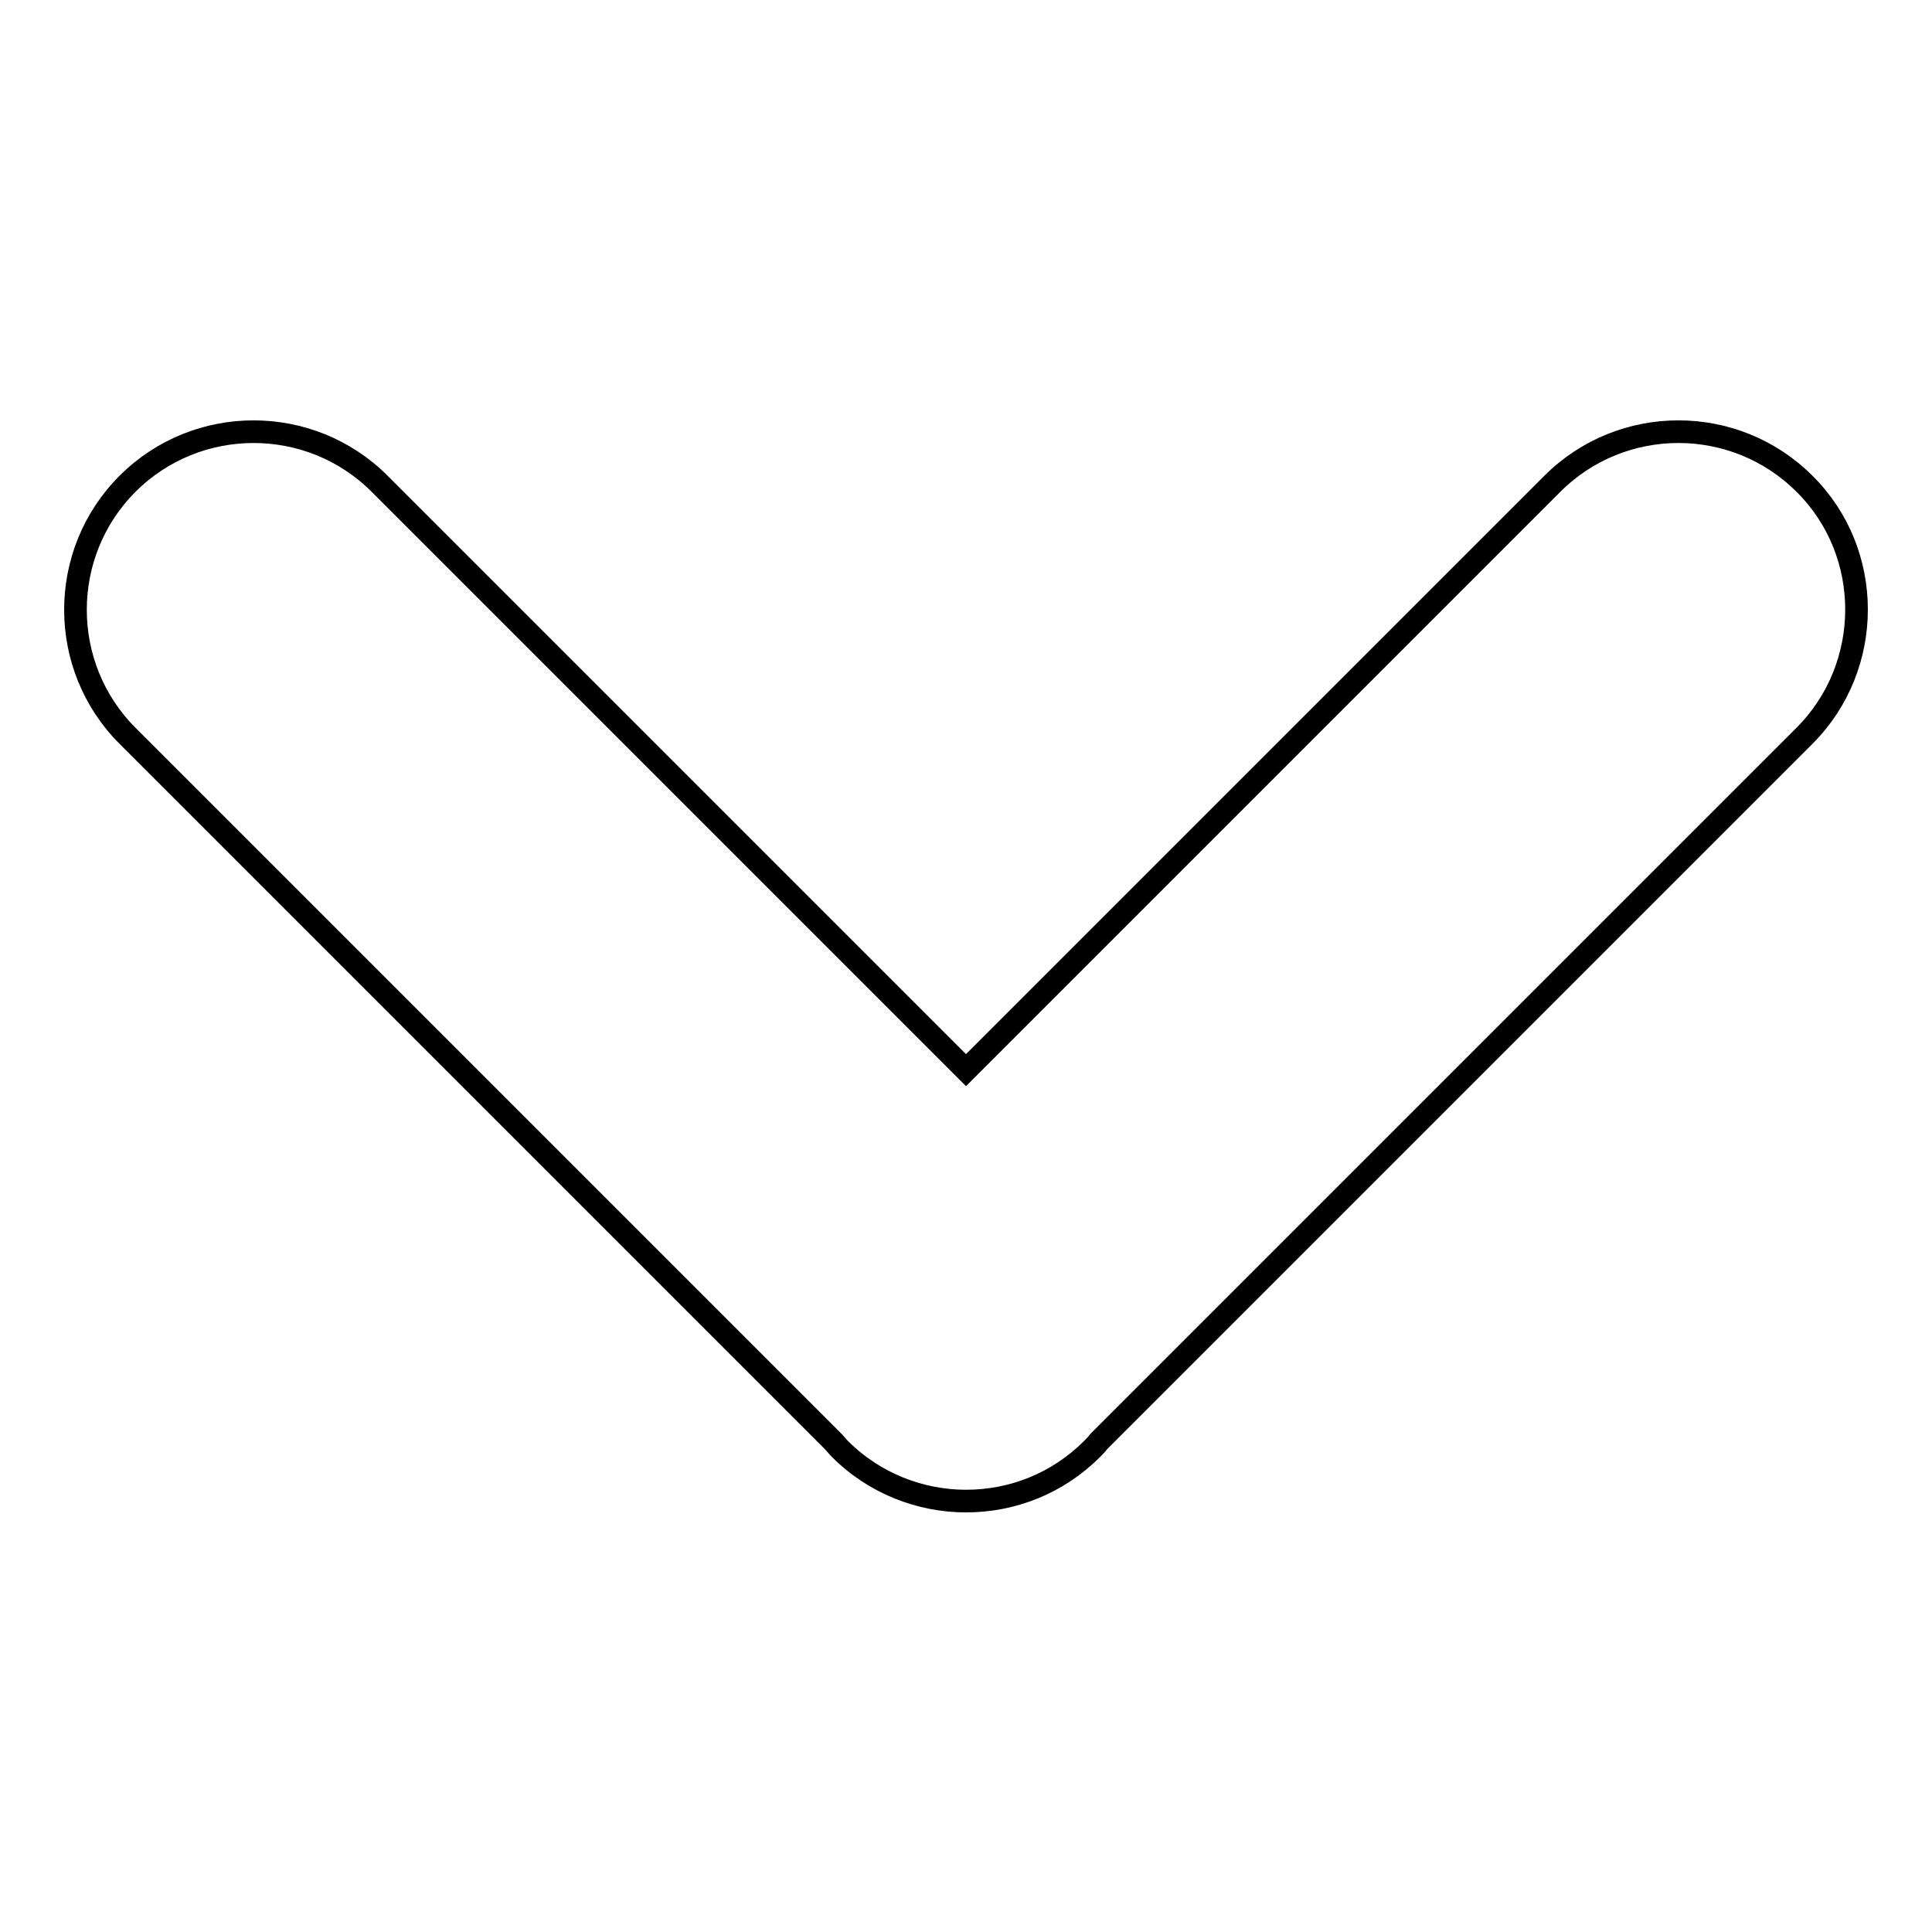
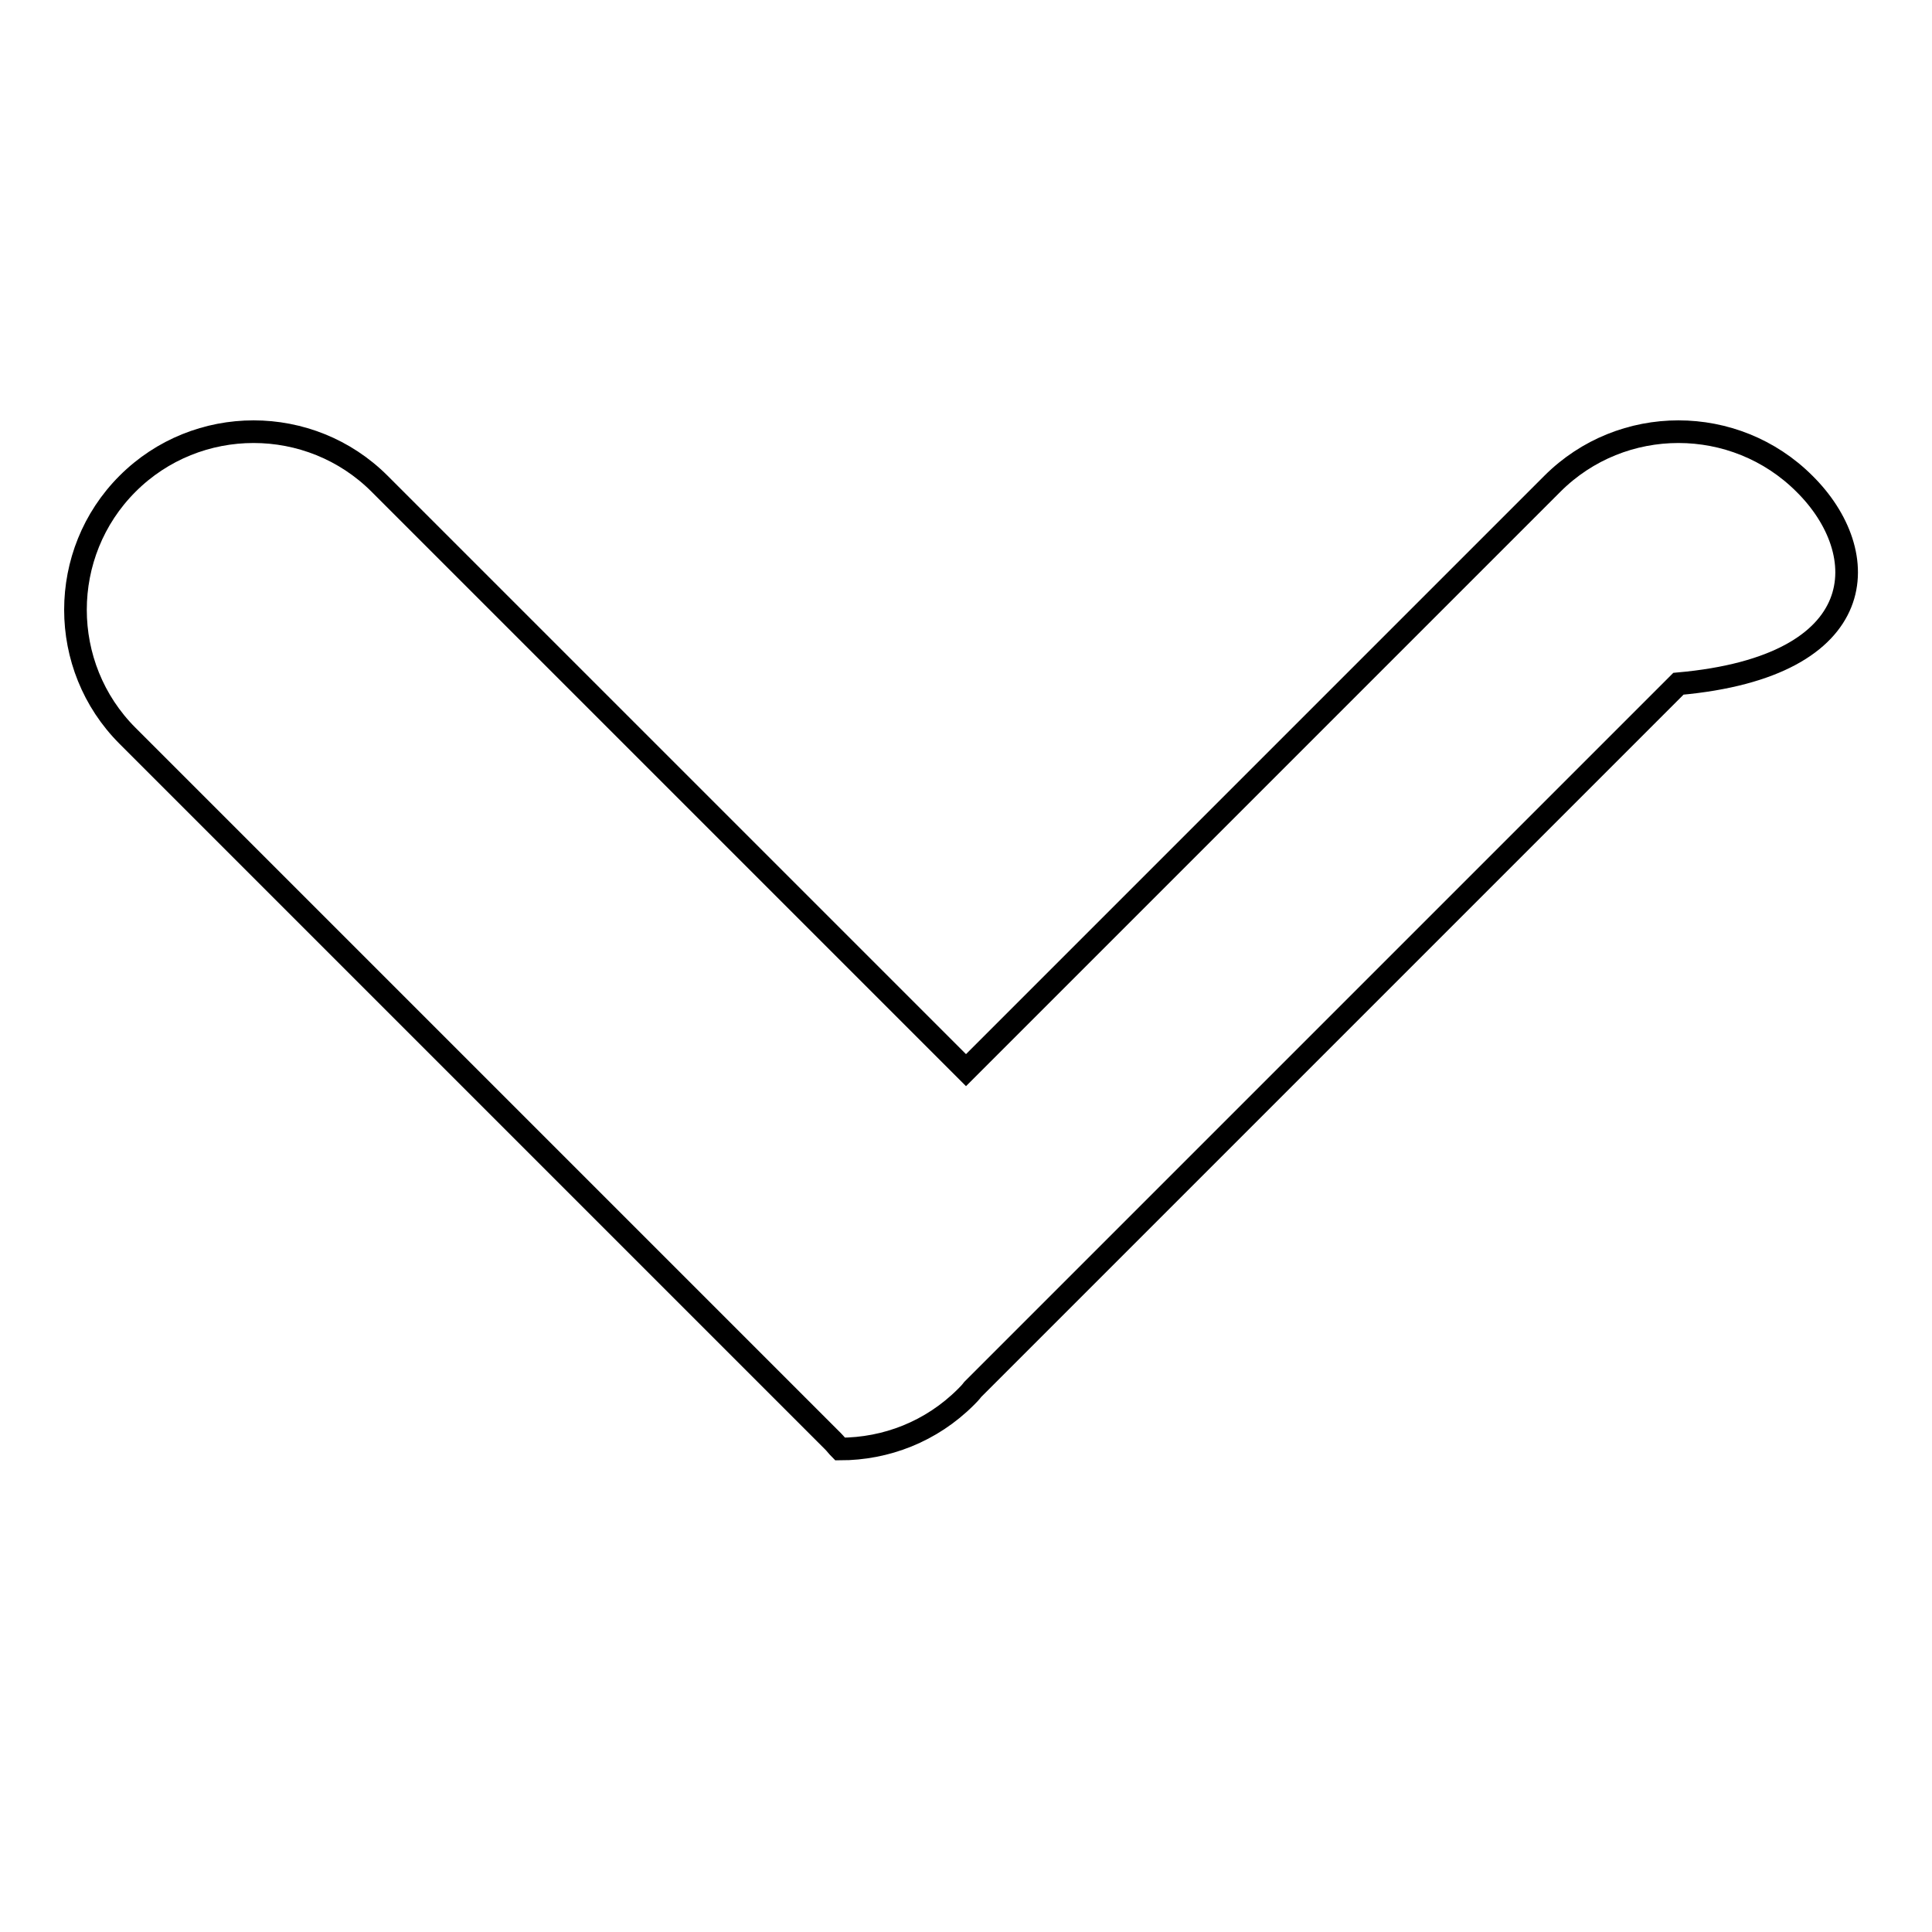
<svg xmlns="http://www.w3.org/2000/svg" version="1.1" x="0px" y="0px" viewBox="0 0 256 256" enable-background="new 0 0 256 256" xml:space="preserve">
  <g>
    <g>
-       <path stroke-width="3" fill-opacity="0" stroke="#000000" d="M239.1,64.1L239.1,64.1c-9.2-9.2-24.2-9.2-33.4,0L128,141.8L50.3,64.1c-9.2-9.2-24.2-9.2-33.4,0l0,0c-9.2,9.2-9.2,24.2,0,33.4l93.5,93.5c0.3,0.3,0.6,0.7,0.9,1l0,0c4.6,4.6,10.7,6.9,16.7,6.9c6.1,0,12.1-2.3,16.7-6.9l0,0c0.3-0.3,0.6-0.6,0.9-1l93.5-93.5C248.3,88.3,248.3,73.2,239.1,64.1z" />
+       <path stroke-width="3" fill-opacity="0" stroke="#000000" d="M239.1,64.1L239.1,64.1c-9.2-9.2-24.2-9.2-33.4,0L128,141.8L50.3,64.1c-9.2-9.2-24.2-9.2-33.4,0l0,0c-9.2,9.2-9.2,24.2,0,33.4l93.5,93.5c0.3,0.3,0.6,0.7,0.9,1l0,0c6.1,0,12.1-2.3,16.7-6.9l0,0c0.3-0.3,0.6-0.6,0.9-1l93.5-93.5C248.3,88.3,248.3,73.2,239.1,64.1z" />
    </g>
  </g>
</svg>